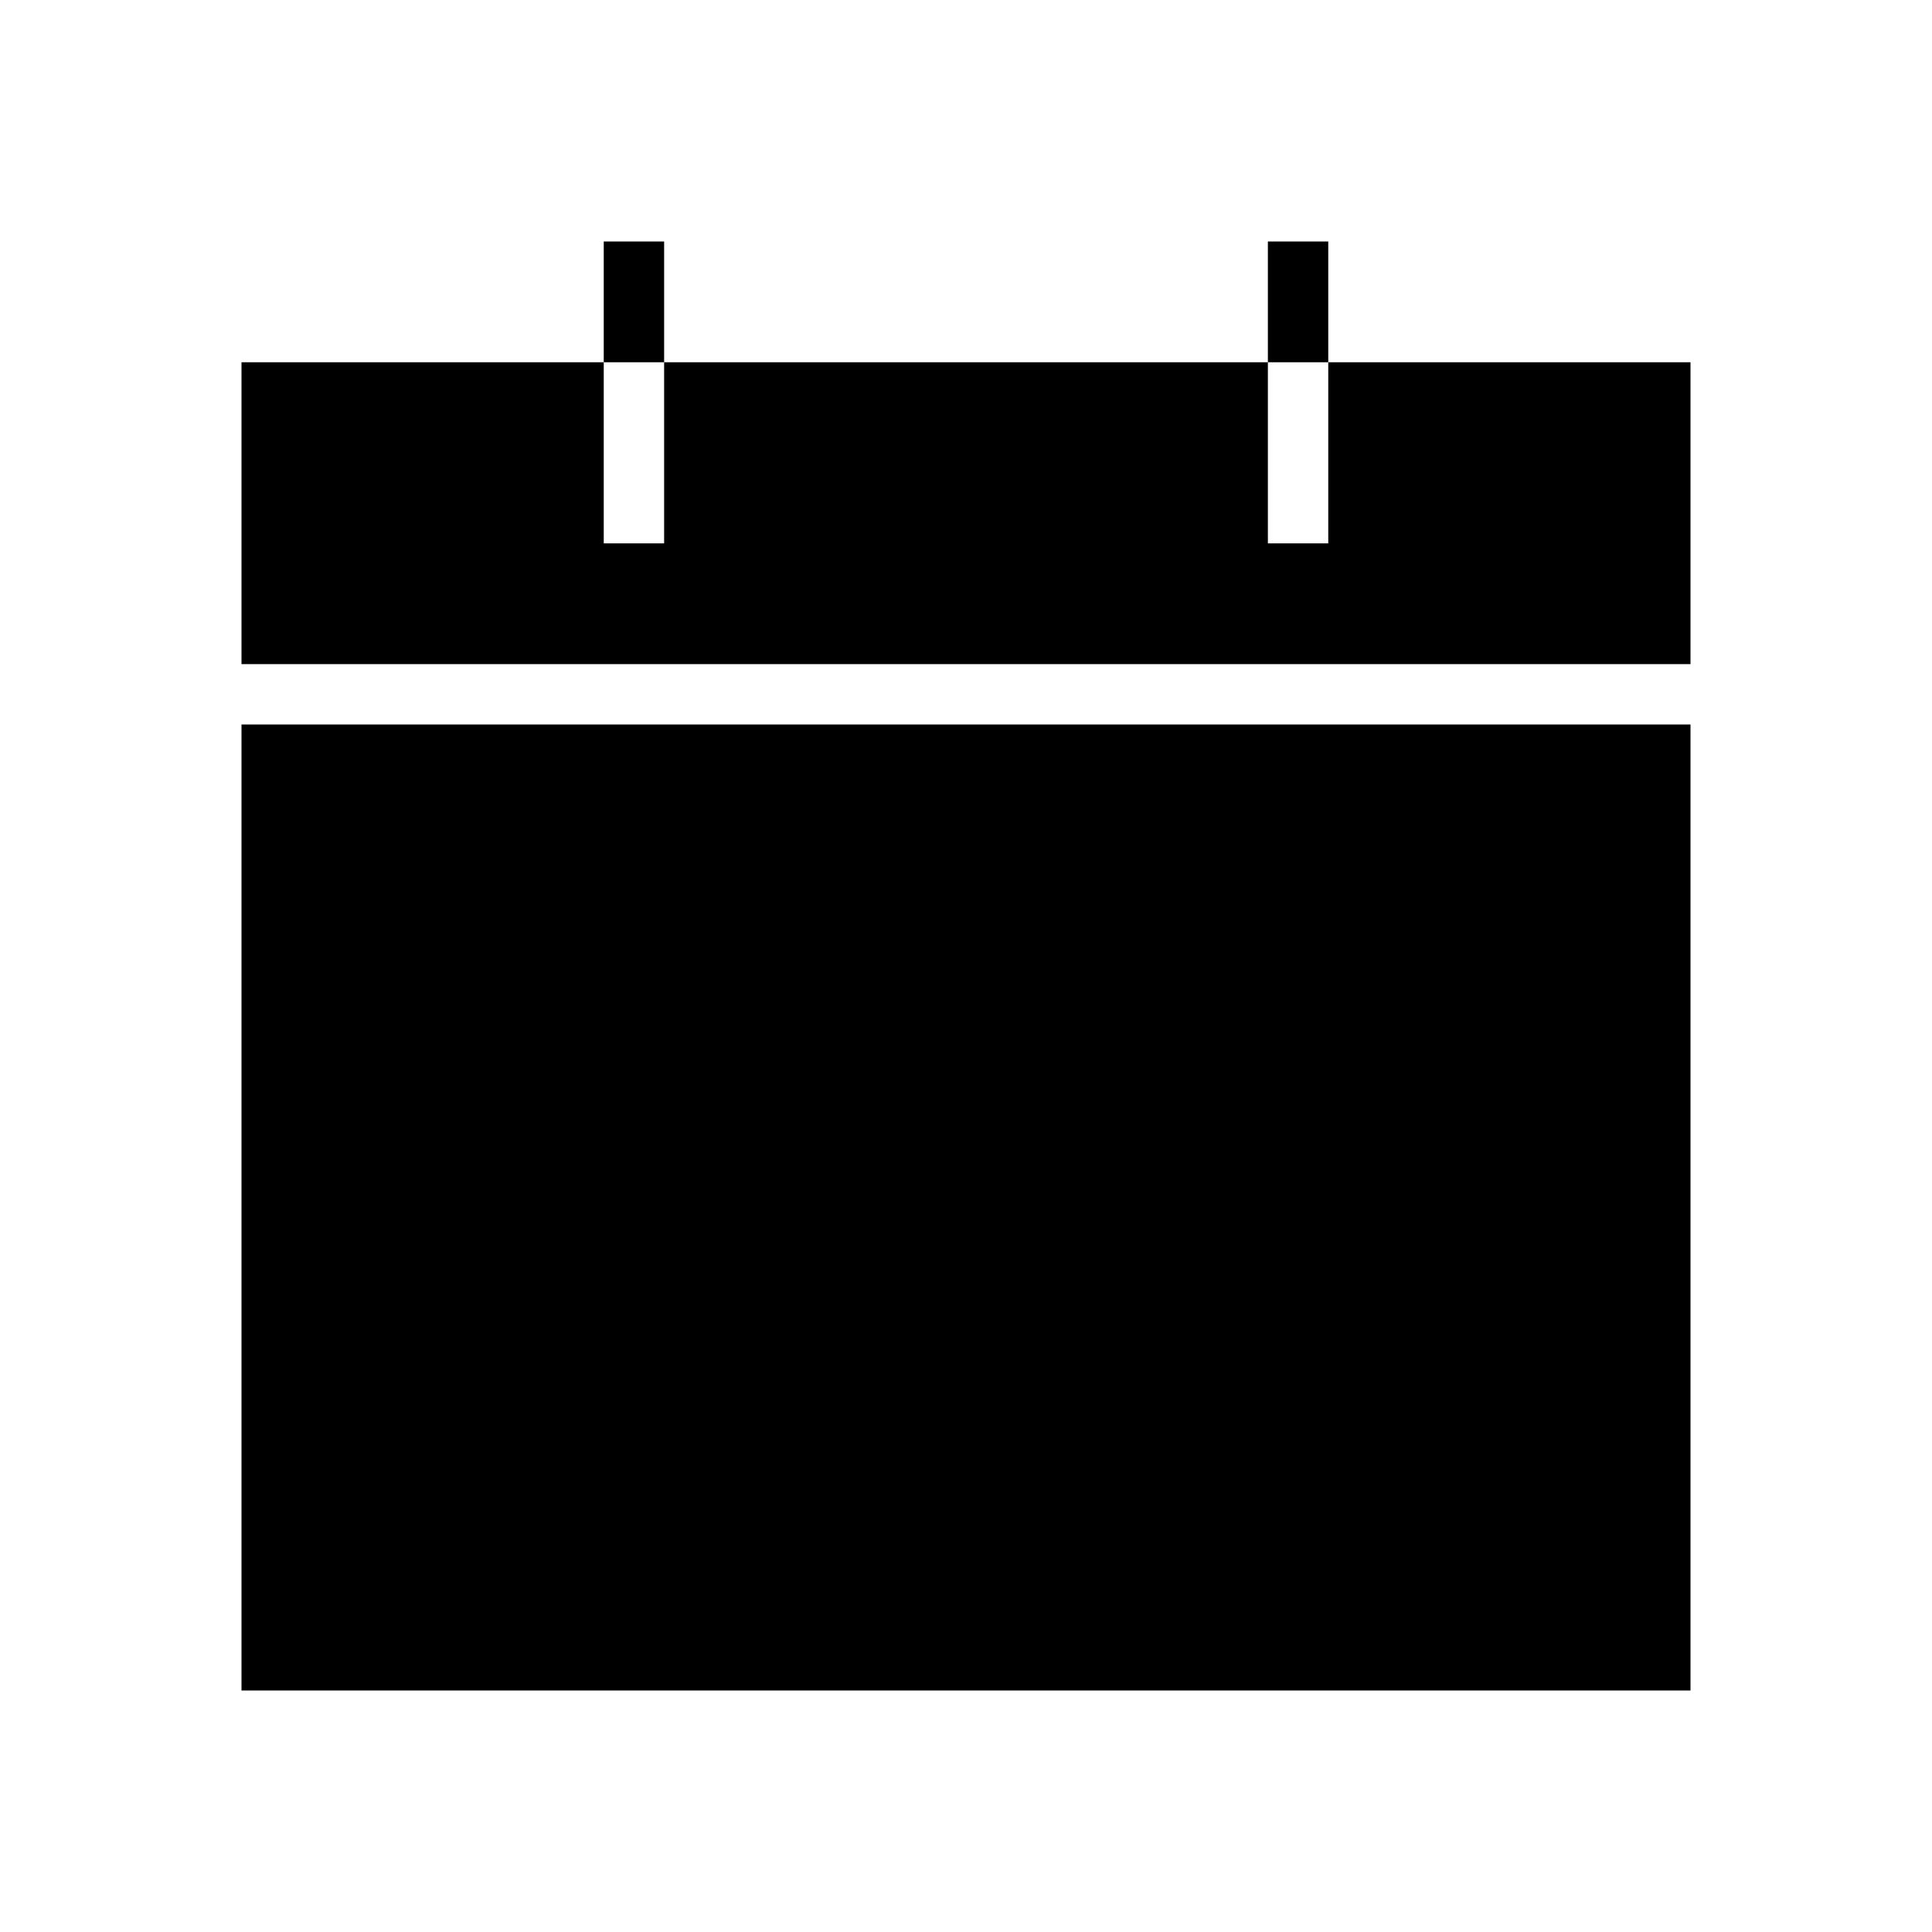
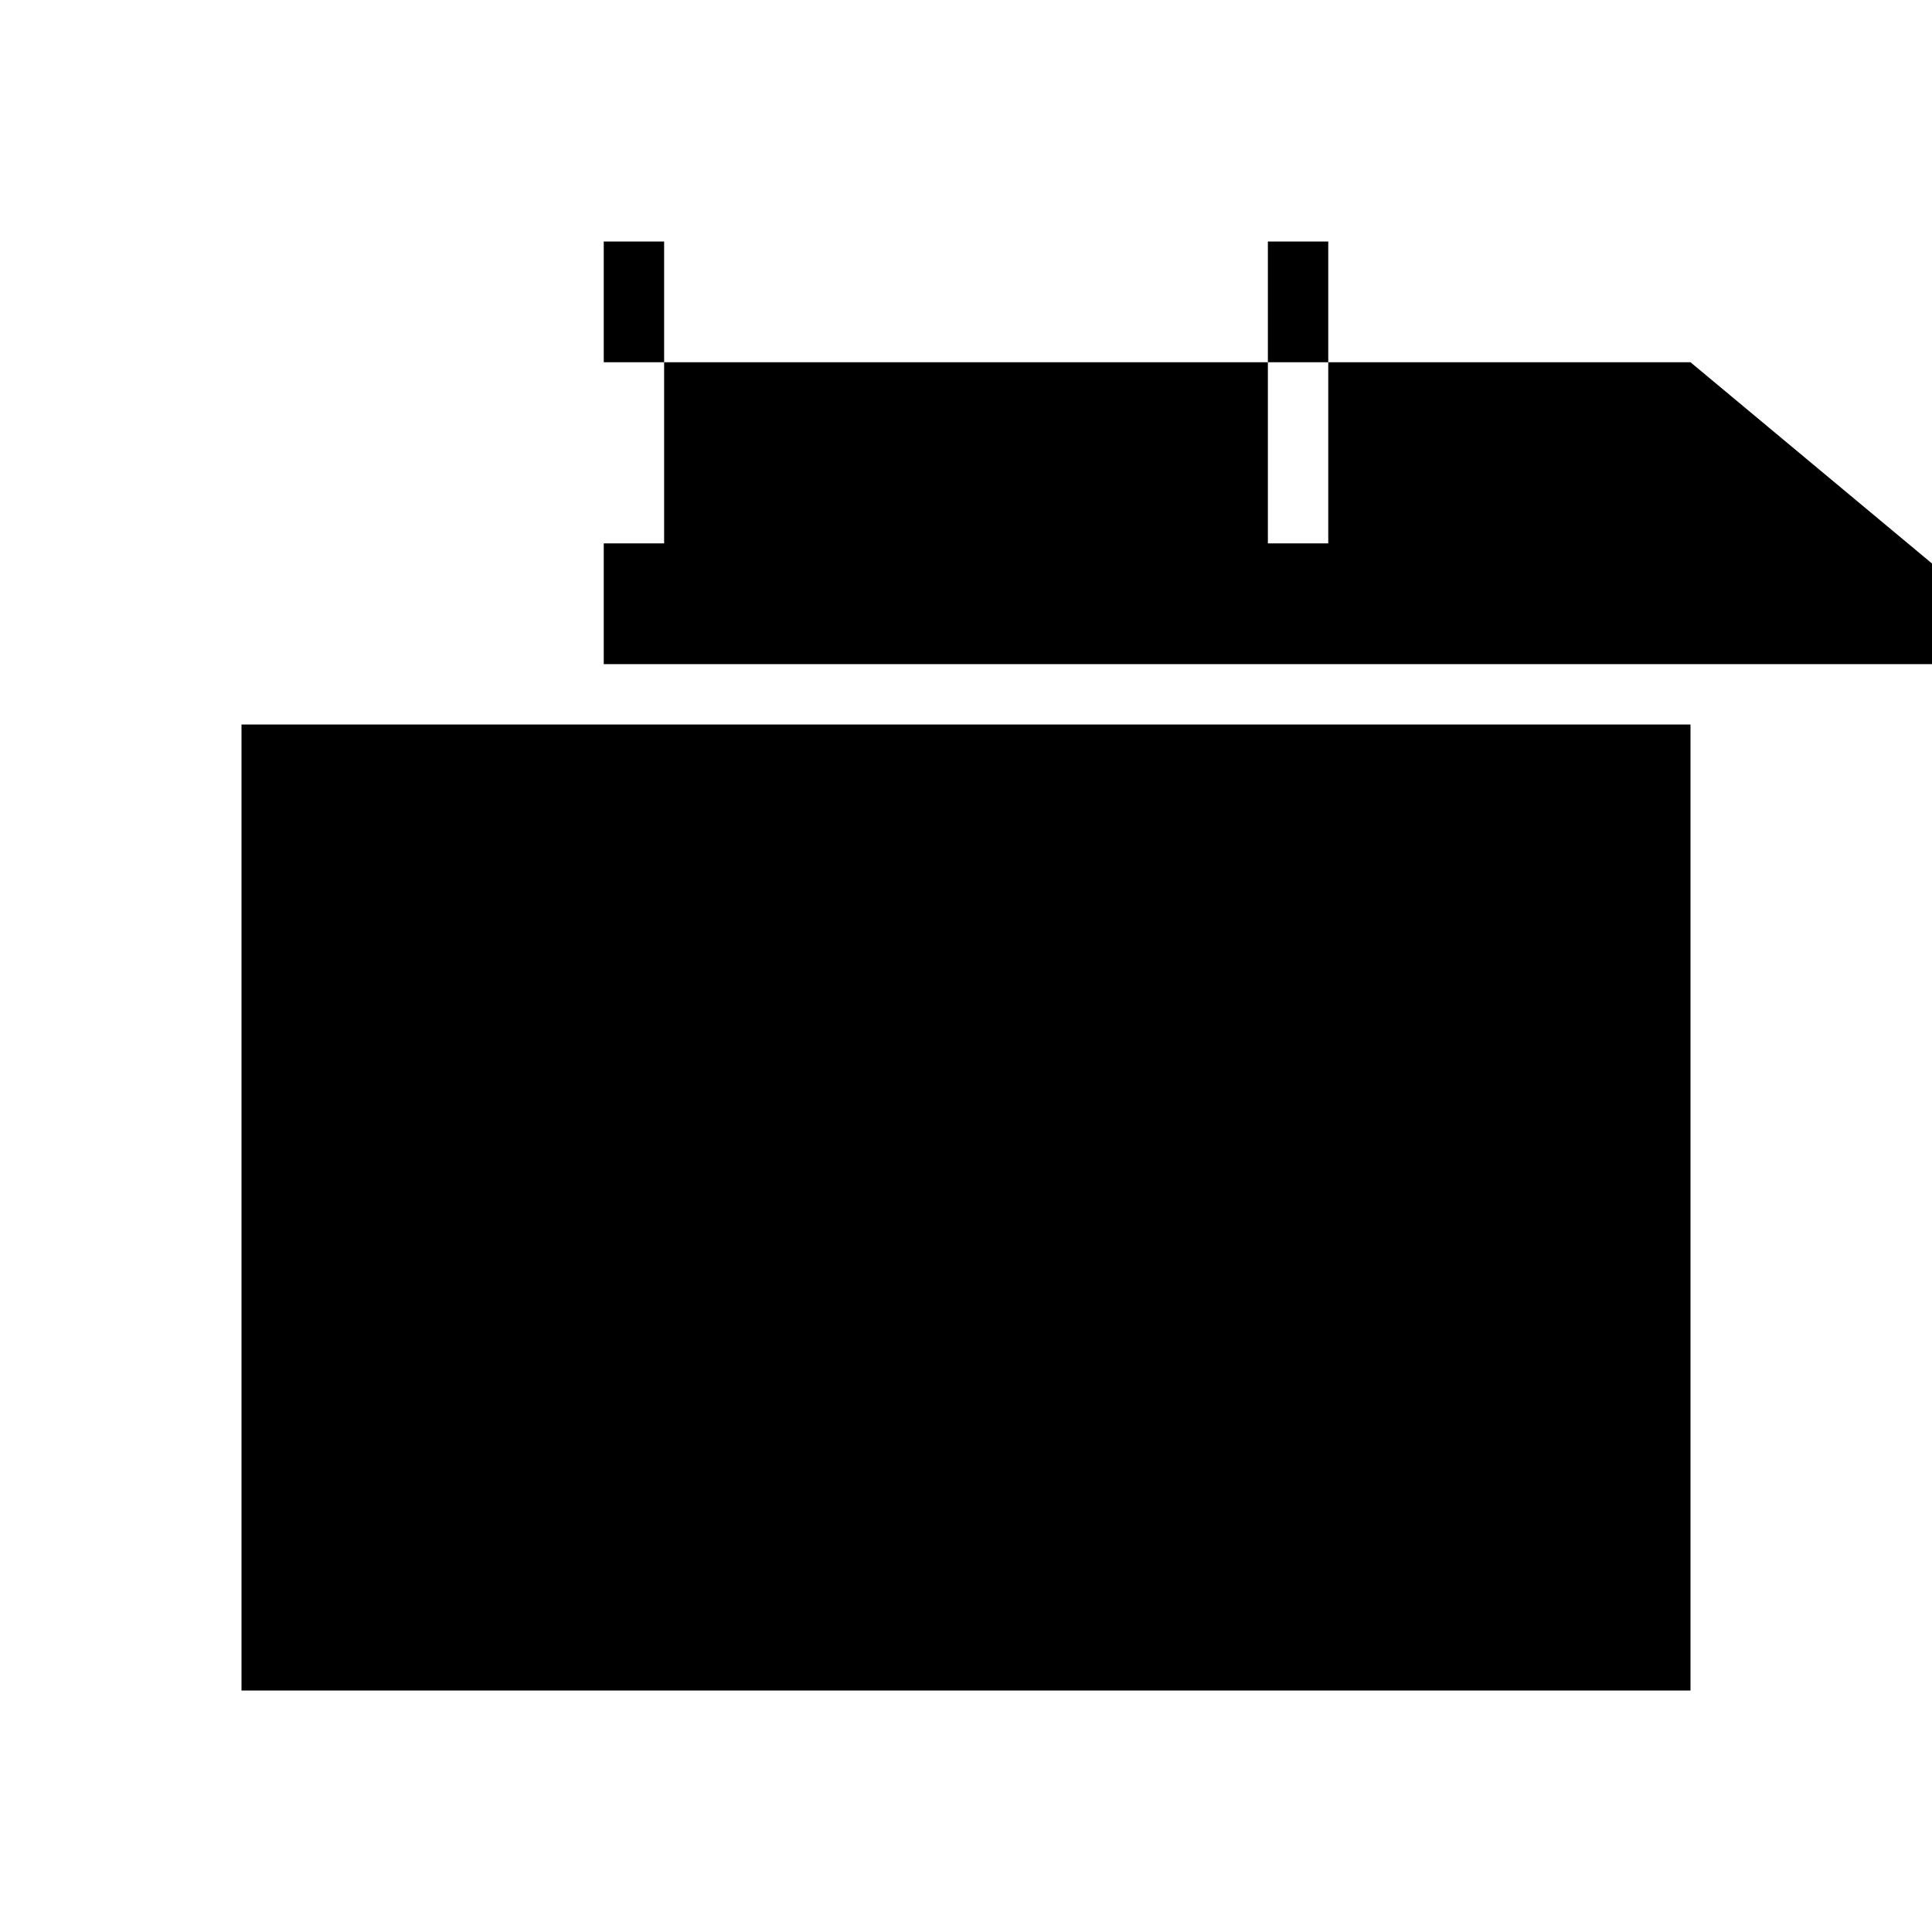
<svg xmlns="http://www.w3.org/2000/svg" width="512" height="512" viewBox="0 0 512 512">
-   <path d="M64 192h384v256H64zM448 96h-96v48h-16V96H176v48h-16V96H64v80h384zM160 64h16v32h-16zM336 64h16v32h-16z" />
+   <path d="M64 192h384v256H64zM448 96h-96v48h-16V96H176v48h-16V96v80h384zM160 64h16v32h-16zM336 64h16v32h-16z" />
</svg>